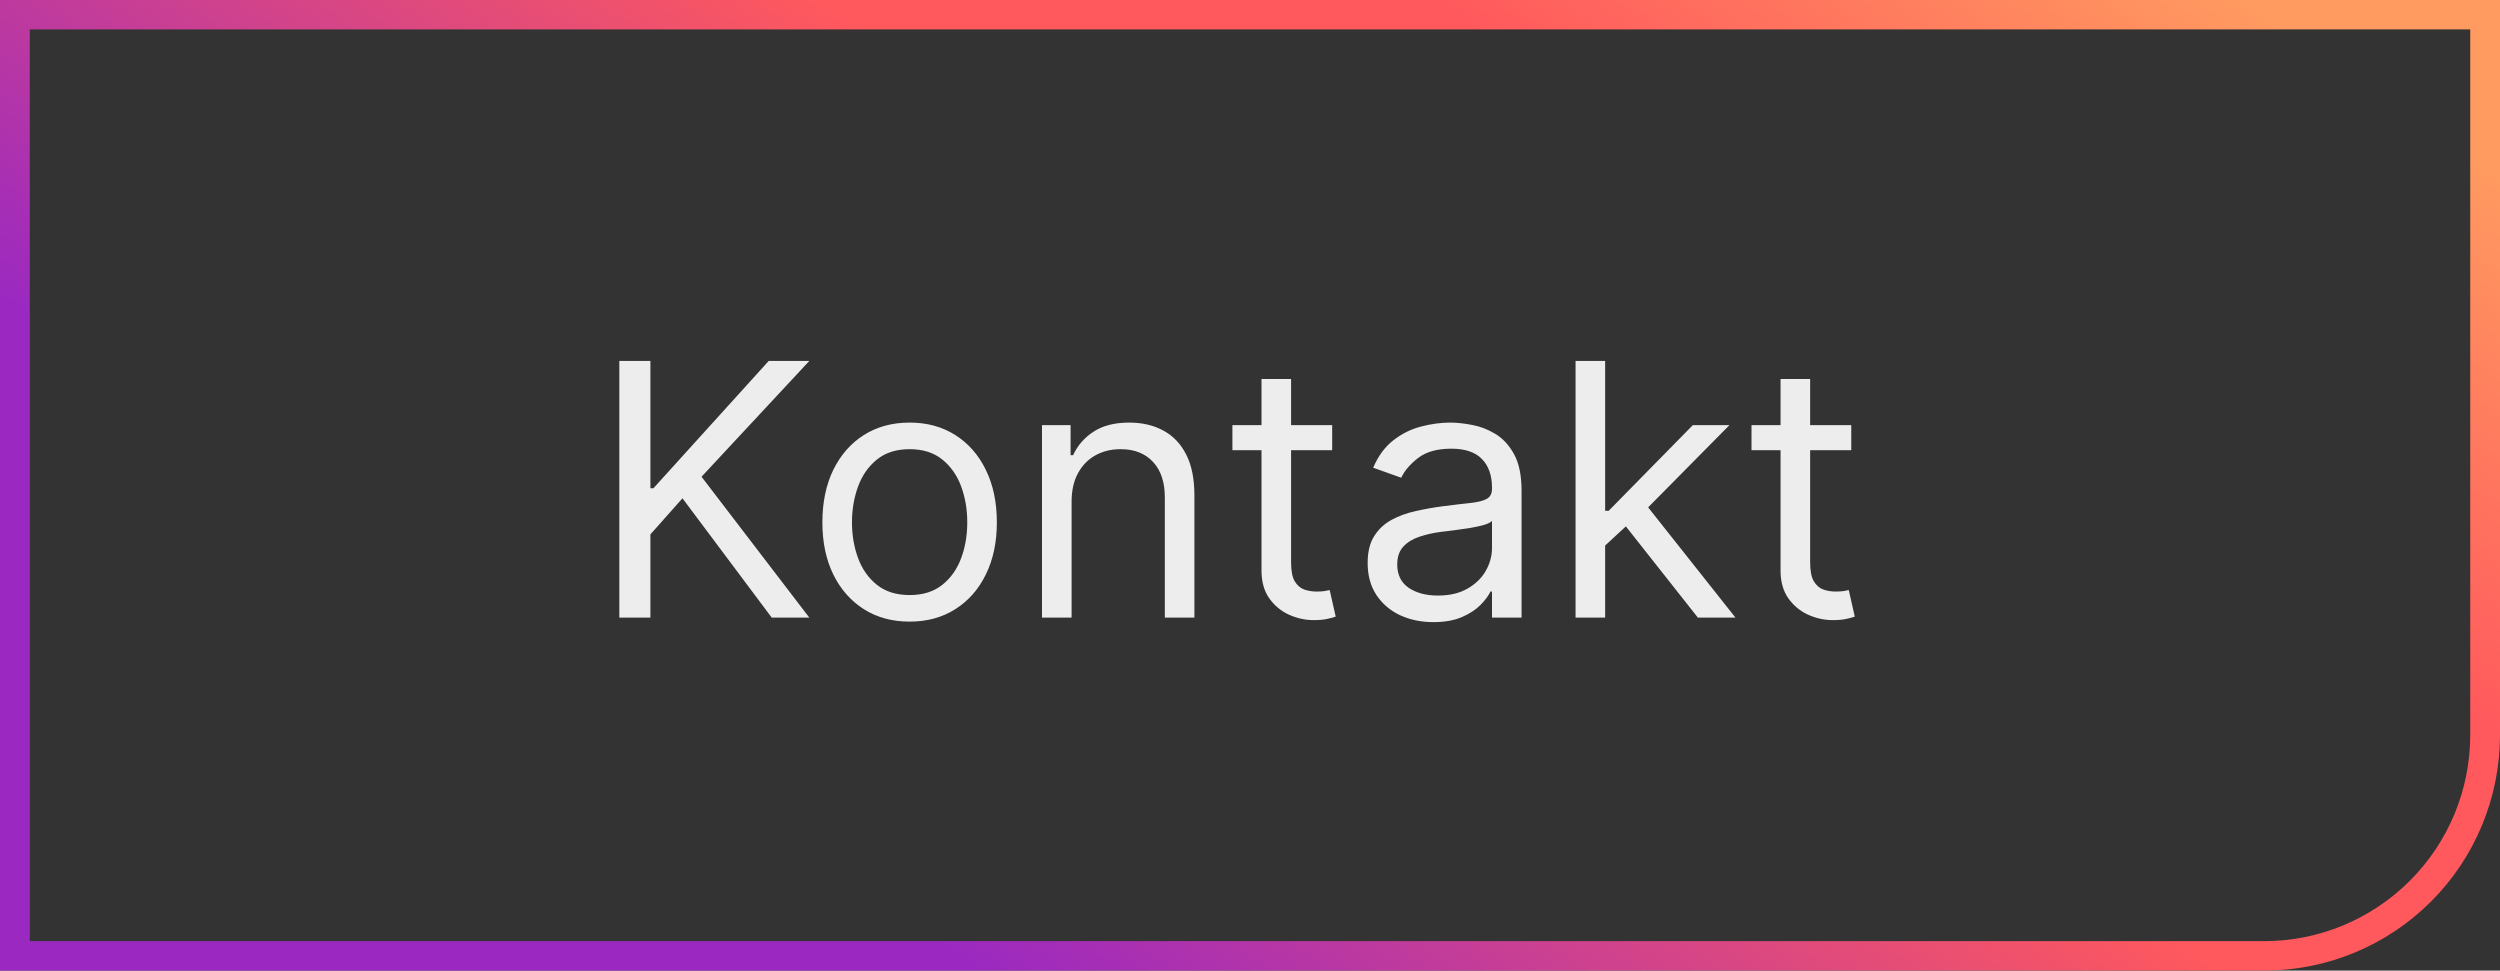
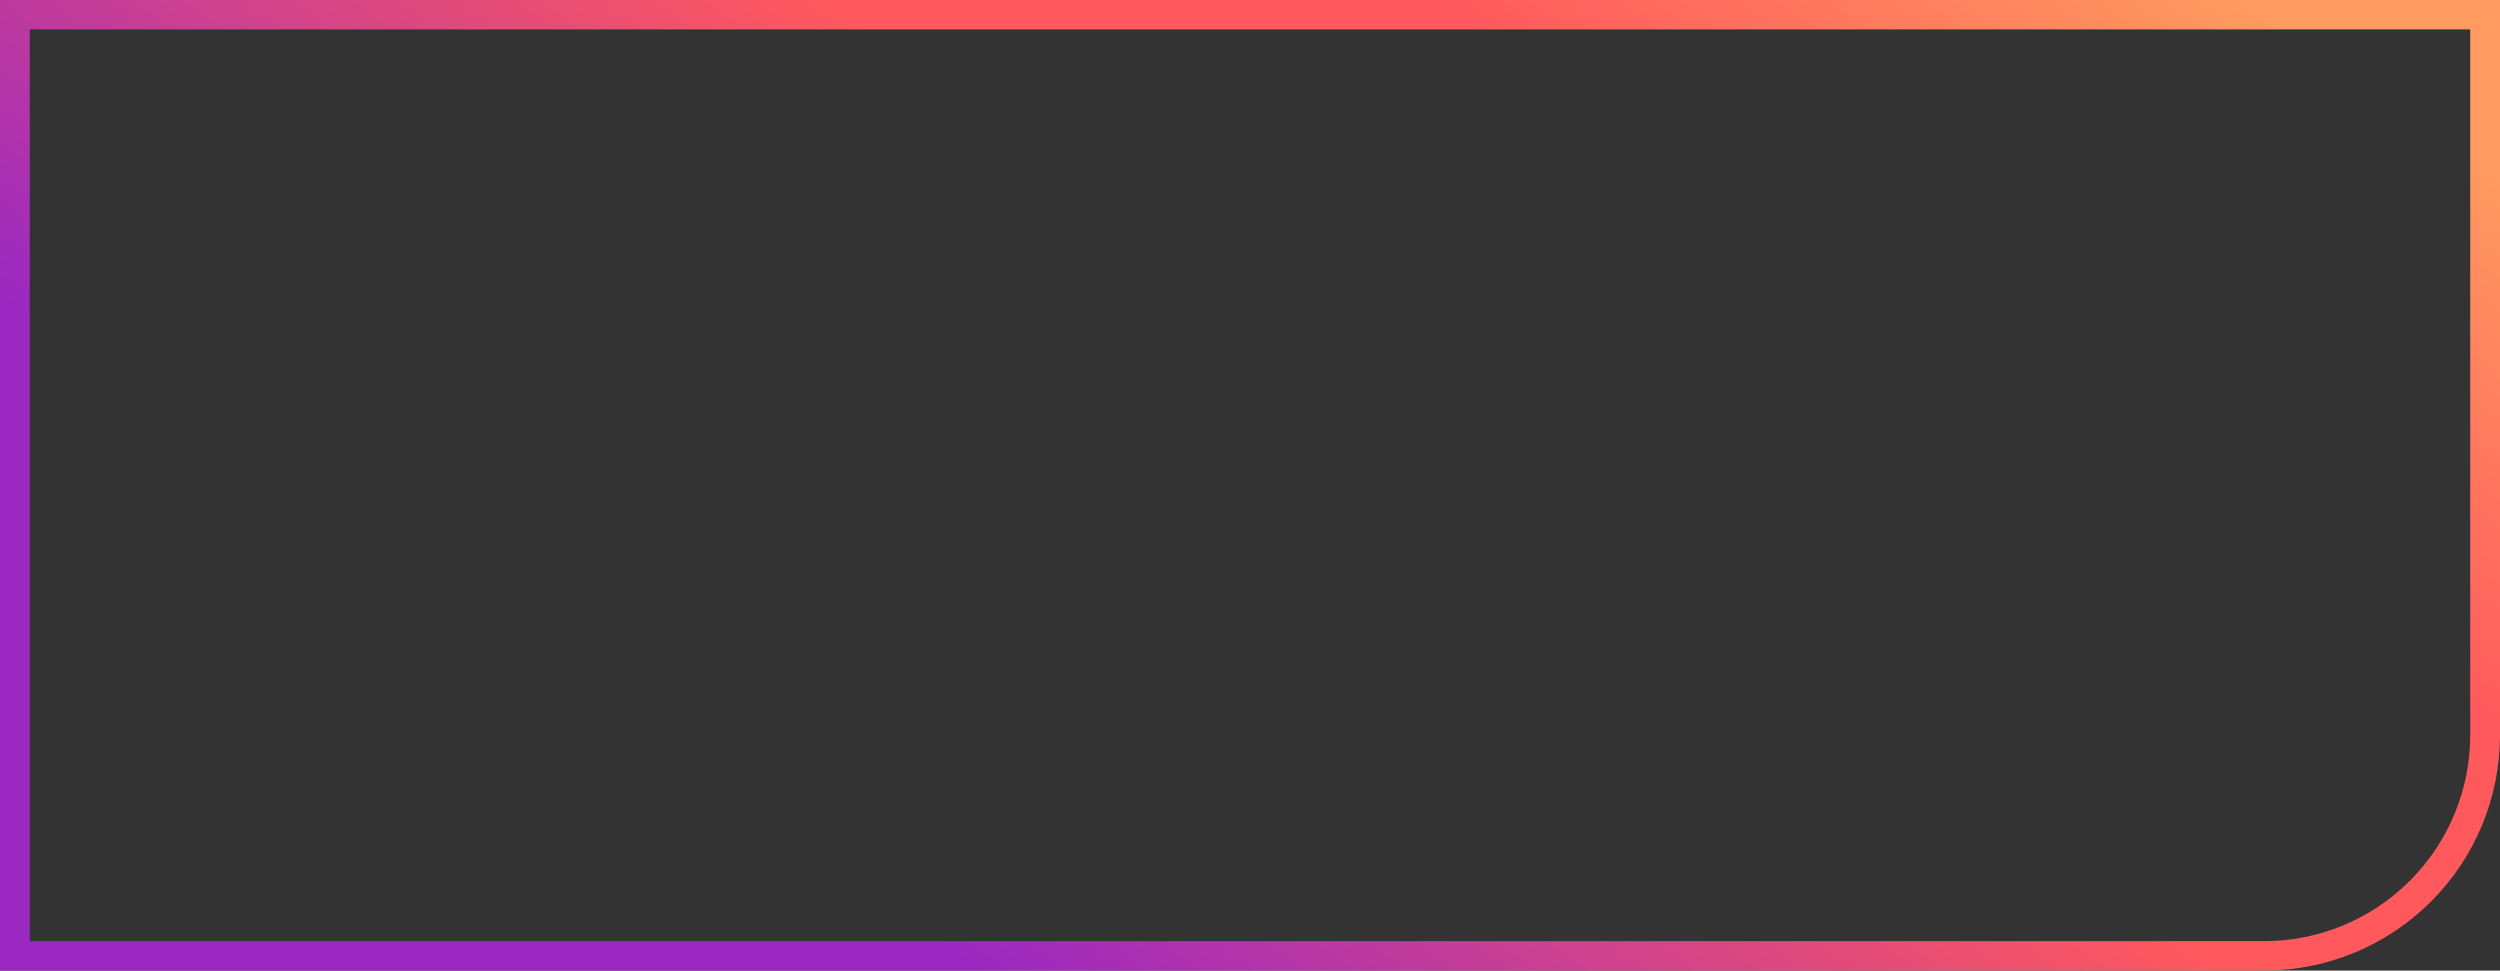
<svg xmlns="http://www.w3.org/2000/svg" width="85" height="33" viewBox="0 0 85 33" fill="none">
  <rect x="0" y="0" width="85" height="33" fill="#333333" stroke="none" />
-   <path d="M21.057 20.999V12.272H22.114V16.601H22.216L26.136 12.272H27.517L23.852 16.209L27.517 20.999H26.239L23.204 16.942L22.114 18.169V20.999H21.057ZM30.927 21.135C30.336 21.135 29.818 20.995 29.372 20.713C28.929 20.432 28.582 20.039 28.332 19.533C28.085 19.027 27.961 18.436 27.961 17.76C27.961 17.079 28.085 16.483 28.332 15.975C28.582 15.466 28.929 15.072 29.372 14.79C29.818 14.509 30.336 14.368 30.927 14.368C31.518 14.368 32.035 14.509 32.478 14.79C32.924 15.072 33.271 15.466 33.518 15.975C33.768 16.483 33.893 17.079 33.893 17.76C33.893 18.436 33.768 19.027 33.518 19.533C33.271 20.039 32.924 20.432 32.478 20.713C32.035 20.995 31.518 21.135 30.927 21.135ZM30.927 20.232C31.376 20.232 31.745 20.117 32.035 19.887C32.325 19.657 32.539 19.354 32.679 18.979C32.818 18.604 32.887 18.198 32.887 17.76C32.887 17.323 32.818 16.915 32.679 16.537C32.539 16.16 32.325 15.854 32.035 15.621C31.745 15.388 31.376 15.272 30.927 15.272C30.478 15.272 30.109 15.388 29.819 15.621C29.529 15.854 29.315 16.16 29.176 16.537C29.037 16.915 28.967 17.323 28.967 17.76C28.967 18.198 29.037 18.604 29.176 18.979C29.315 19.354 29.529 19.657 29.819 19.887C30.109 20.117 30.478 20.232 30.927 20.232ZM36.434 17.061V20.999H35.428V14.454H36.4V15.476H36.485C36.639 15.144 36.871 14.877 37.184 14.675C37.496 14.471 37.9 14.368 38.394 14.368C38.837 14.368 39.225 14.459 39.557 14.641C39.89 14.82 40.148 15.093 40.333 15.459C40.518 15.823 40.61 16.283 40.61 16.84V20.999H39.604V16.908C39.604 16.394 39.471 15.993 39.204 15.706C38.937 15.417 38.57 15.272 38.104 15.272C37.783 15.272 37.496 15.341 37.244 15.481C36.994 15.62 36.796 15.823 36.651 16.09C36.506 16.357 36.434 16.681 36.434 17.061ZM45.294 14.454V15.306H41.902V14.454H45.294ZM42.891 12.885H43.897V19.124C43.897 19.408 43.938 19.621 44.02 19.763C44.105 19.902 44.213 19.996 44.344 20.044C44.478 20.09 44.618 20.113 44.766 20.113C44.877 20.113 44.968 20.107 45.039 20.096C45.11 20.081 45.166 20.07 45.209 20.061L45.414 20.965C45.346 20.991 45.25 21.016 45.128 21.042C45.006 21.07 44.851 21.084 44.664 21.084C44.38 21.084 44.101 21.023 43.828 20.901C43.559 20.779 43.334 20.593 43.155 20.343C42.979 20.093 42.891 19.777 42.891 19.397V12.885ZM48.733 21.152C48.319 21.152 47.942 21.074 47.604 20.918C47.266 20.759 46.998 20.53 46.799 20.232C46.6 19.931 46.5 19.567 46.5 19.141C46.5 18.766 46.574 18.462 46.722 18.229C46.87 17.993 47.067 17.809 47.314 17.675C47.561 17.542 47.834 17.442 48.133 17.377C48.434 17.309 48.736 17.255 49.04 17.215C49.438 17.164 49.76 17.125 50.008 17.1C50.258 17.072 50.439 17.025 50.553 16.959C50.669 16.894 50.728 16.78 50.728 16.618V16.584C50.728 16.164 50.613 15.837 50.383 15.604C50.155 15.371 49.81 15.255 49.347 15.255C48.867 15.255 48.49 15.36 48.218 15.57C47.945 15.78 47.753 16.005 47.642 16.243L46.688 15.902C46.858 15.505 47.086 15.195 47.37 14.973C47.657 14.749 47.969 14.593 48.307 14.505C48.648 14.414 48.983 14.368 49.313 14.368C49.523 14.368 49.765 14.394 50.037 14.445C50.313 14.493 50.578 14.594 50.834 14.748C51.093 14.901 51.307 15.133 51.478 15.442C51.648 15.752 51.733 16.167 51.733 16.686V20.999H50.728V20.113H50.676C50.608 20.255 50.495 20.407 50.336 20.569C50.176 20.731 49.965 20.868 49.701 20.982C49.436 21.096 49.114 21.152 48.733 21.152ZM48.887 20.249C49.284 20.249 49.62 20.171 49.892 20.015C50.168 19.858 50.375 19.657 50.515 19.41C50.657 19.162 50.728 18.902 50.728 18.63V17.709C50.685 17.76 50.591 17.807 50.446 17.85C50.304 17.89 50.14 17.925 49.952 17.956C49.767 17.985 49.587 18.01 49.411 18.033C49.238 18.053 49.097 18.07 48.989 18.084C48.728 18.118 48.483 18.174 48.256 18.25C48.032 18.324 47.85 18.436 47.711 18.587C47.574 18.735 47.506 18.936 47.506 19.192C47.506 19.542 47.635 19.806 47.894 19.985C48.155 20.161 48.486 20.249 48.887 20.249ZM54.506 18.613L54.489 17.368H54.694L57.557 14.454H58.802L55.751 17.539H55.666L54.506 18.613ZM53.569 20.999V12.272H54.575V20.999H53.569ZM57.728 20.999L55.171 17.76L55.887 17.061L59.006 20.999H57.728ZM62.943 14.454V15.306H59.551V14.454H62.943ZM60.539 12.885H61.545V19.124C61.545 19.408 61.586 19.621 61.669 19.763C61.754 19.902 61.862 19.996 61.992 20.044C62.126 20.09 62.267 20.113 62.414 20.113C62.525 20.113 62.616 20.107 62.687 20.096C62.758 20.081 62.815 20.07 62.858 20.061L63.062 20.965C62.994 20.991 62.899 21.016 62.777 21.042C62.654 21.07 62.5 21.084 62.312 21.084C62.028 21.084 61.75 21.023 61.477 20.901C61.207 20.779 60.983 20.593 60.804 20.343C60.627 20.093 60.539 19.777 60.539 19.397V12.885Z" fill="#EDEDED" />
  <path d="M77 32.999H0V-0.001H85V24.999C84.998 27.12 84.154 29.154 82.654 30.653C81.154 32.153 79.121 32.997 77 32.999ZM1.012 0.999V31.999H76.988C78.844 31.997 80.623 31.259 81.935 29.946C83.248 28.634 83.986 26.855 83.988 24.999V0.999H1.012Z" fill="url(#paint0_linear_153_2)" />
  <defs>
    <linearGradient id="paint0_linear_153_2" x1="85" y1="6.137" x2="55.777" y2="48.513" gradientUnits="userSpaceOnUse">
      <stop stop-color="#FF9A60" />
      <stop offset="0.301" stop-color="#FF595D" />
      <stop offset="0.532" stop-color="#FF595D" />
      <stop offset="1" stop-color="#9B29C1" />
    </linearGradient>
  </defs>
</svg>